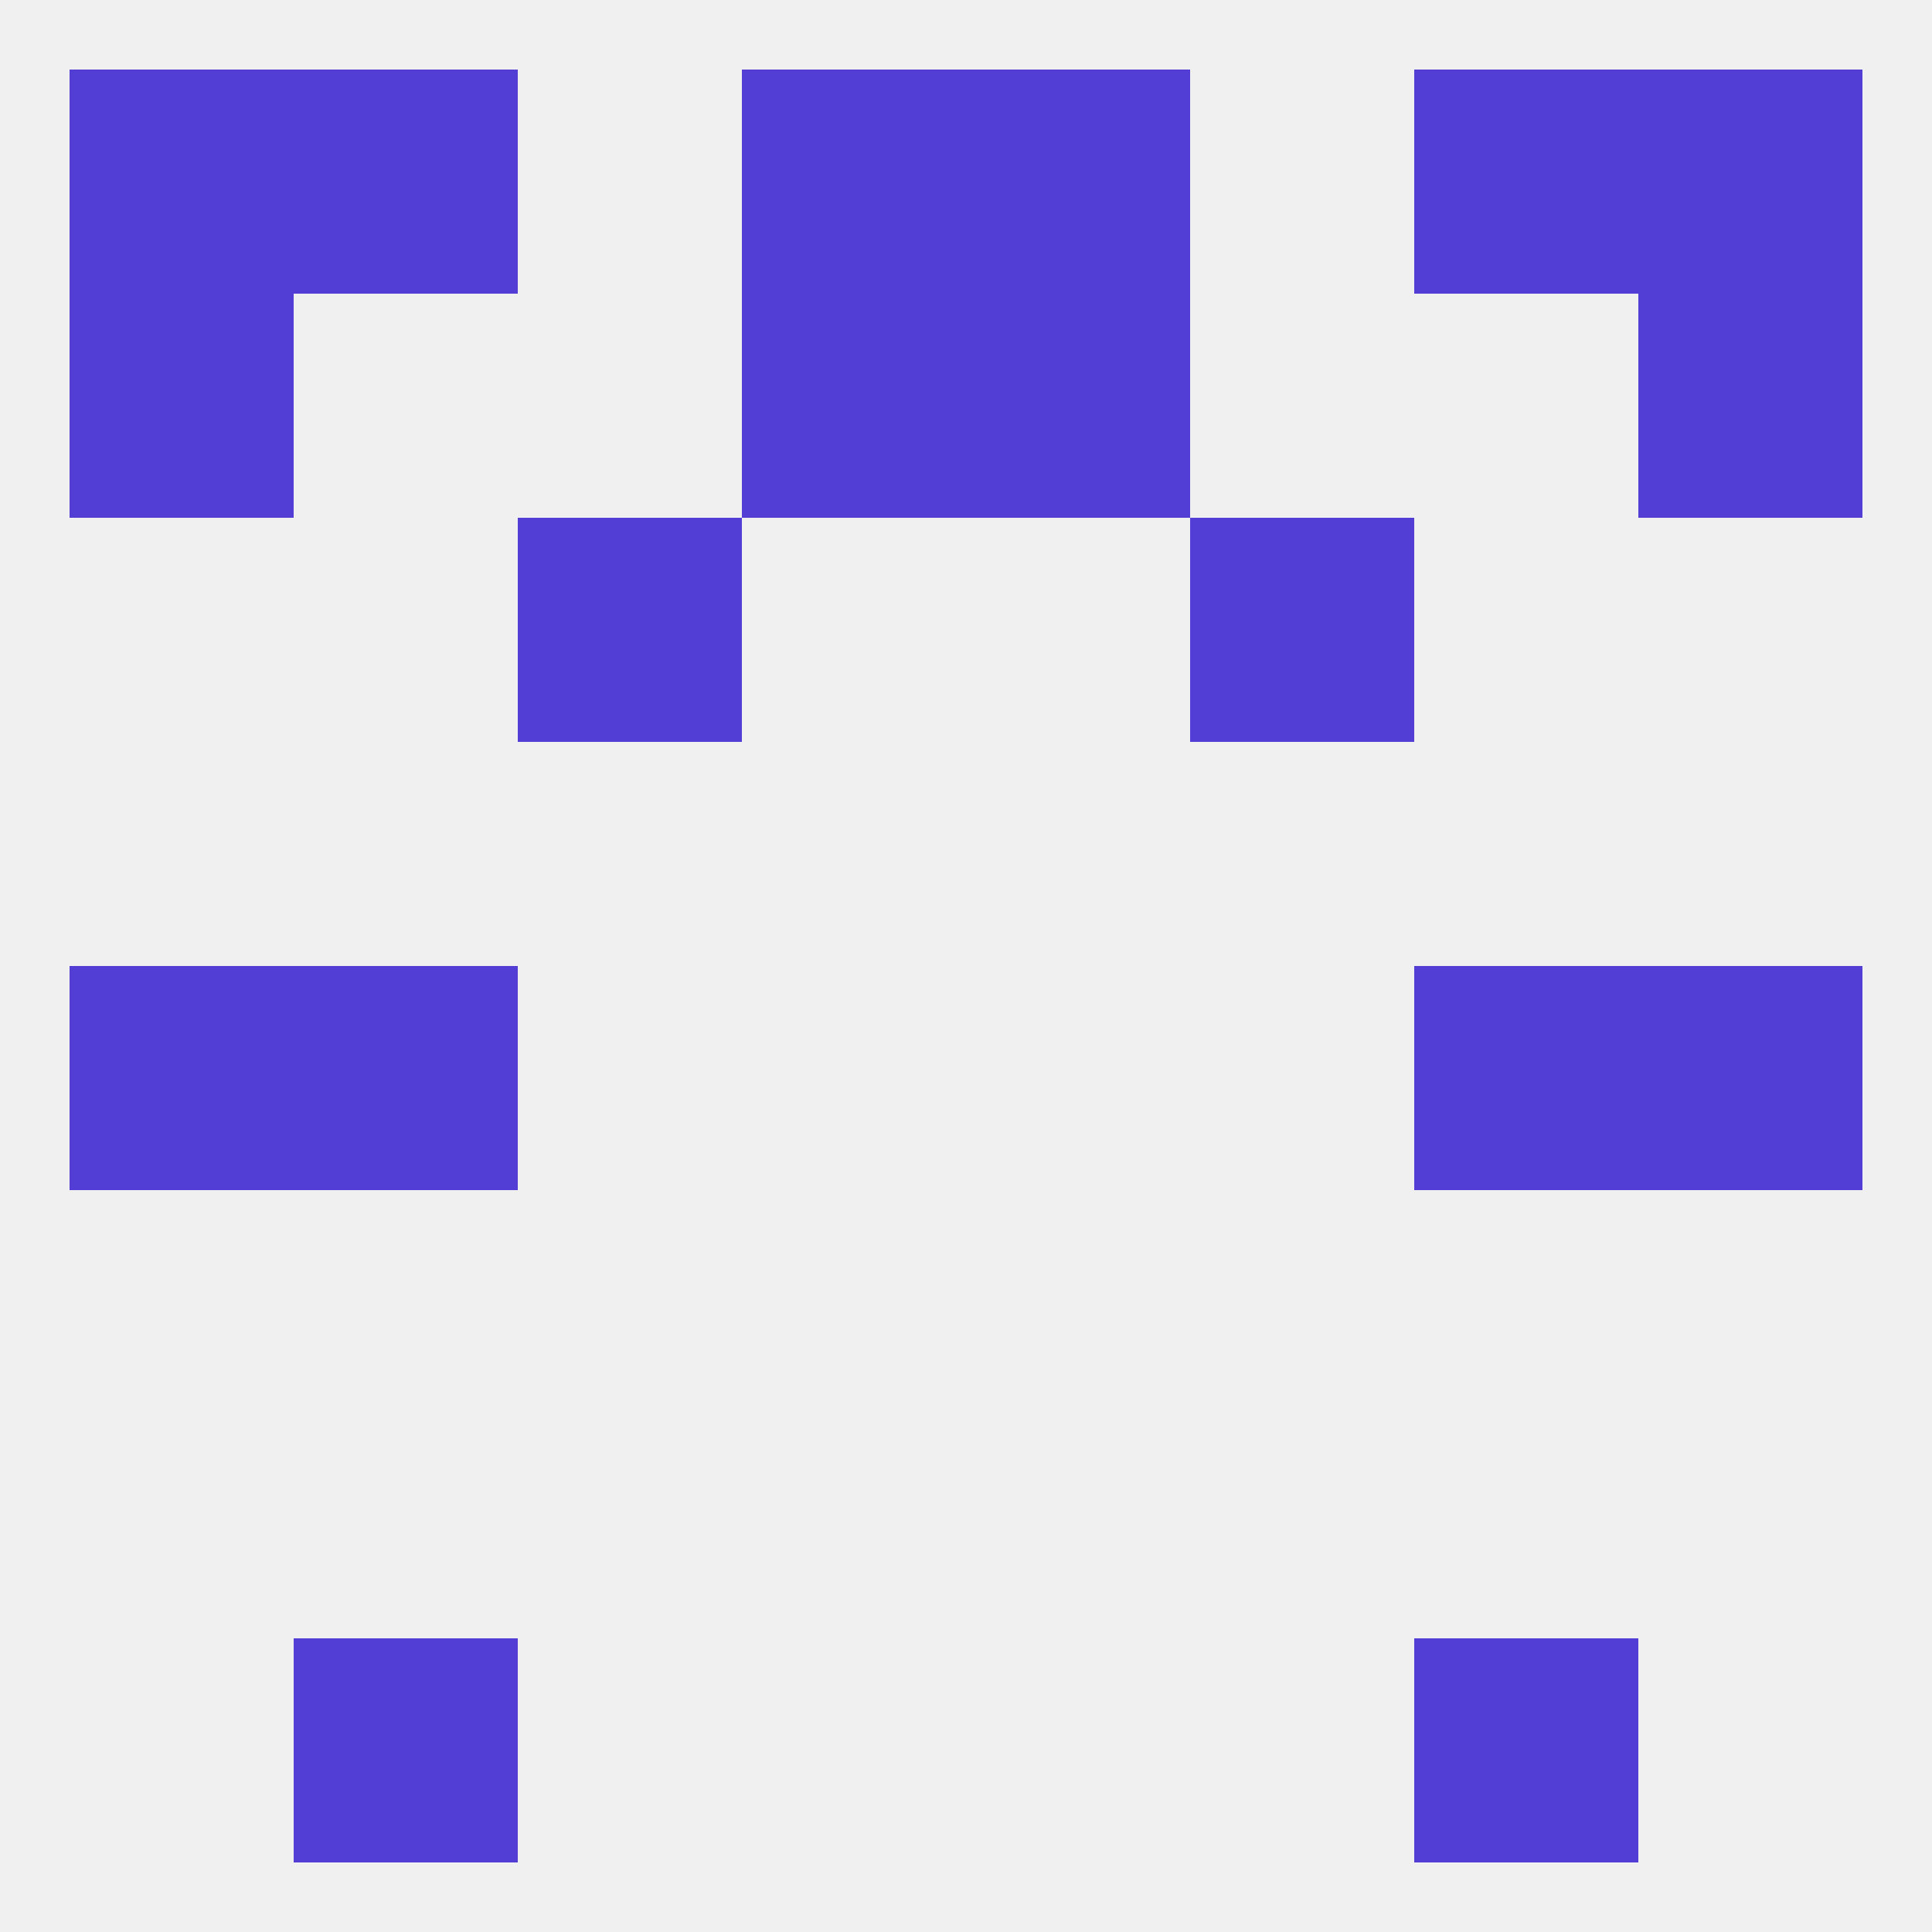
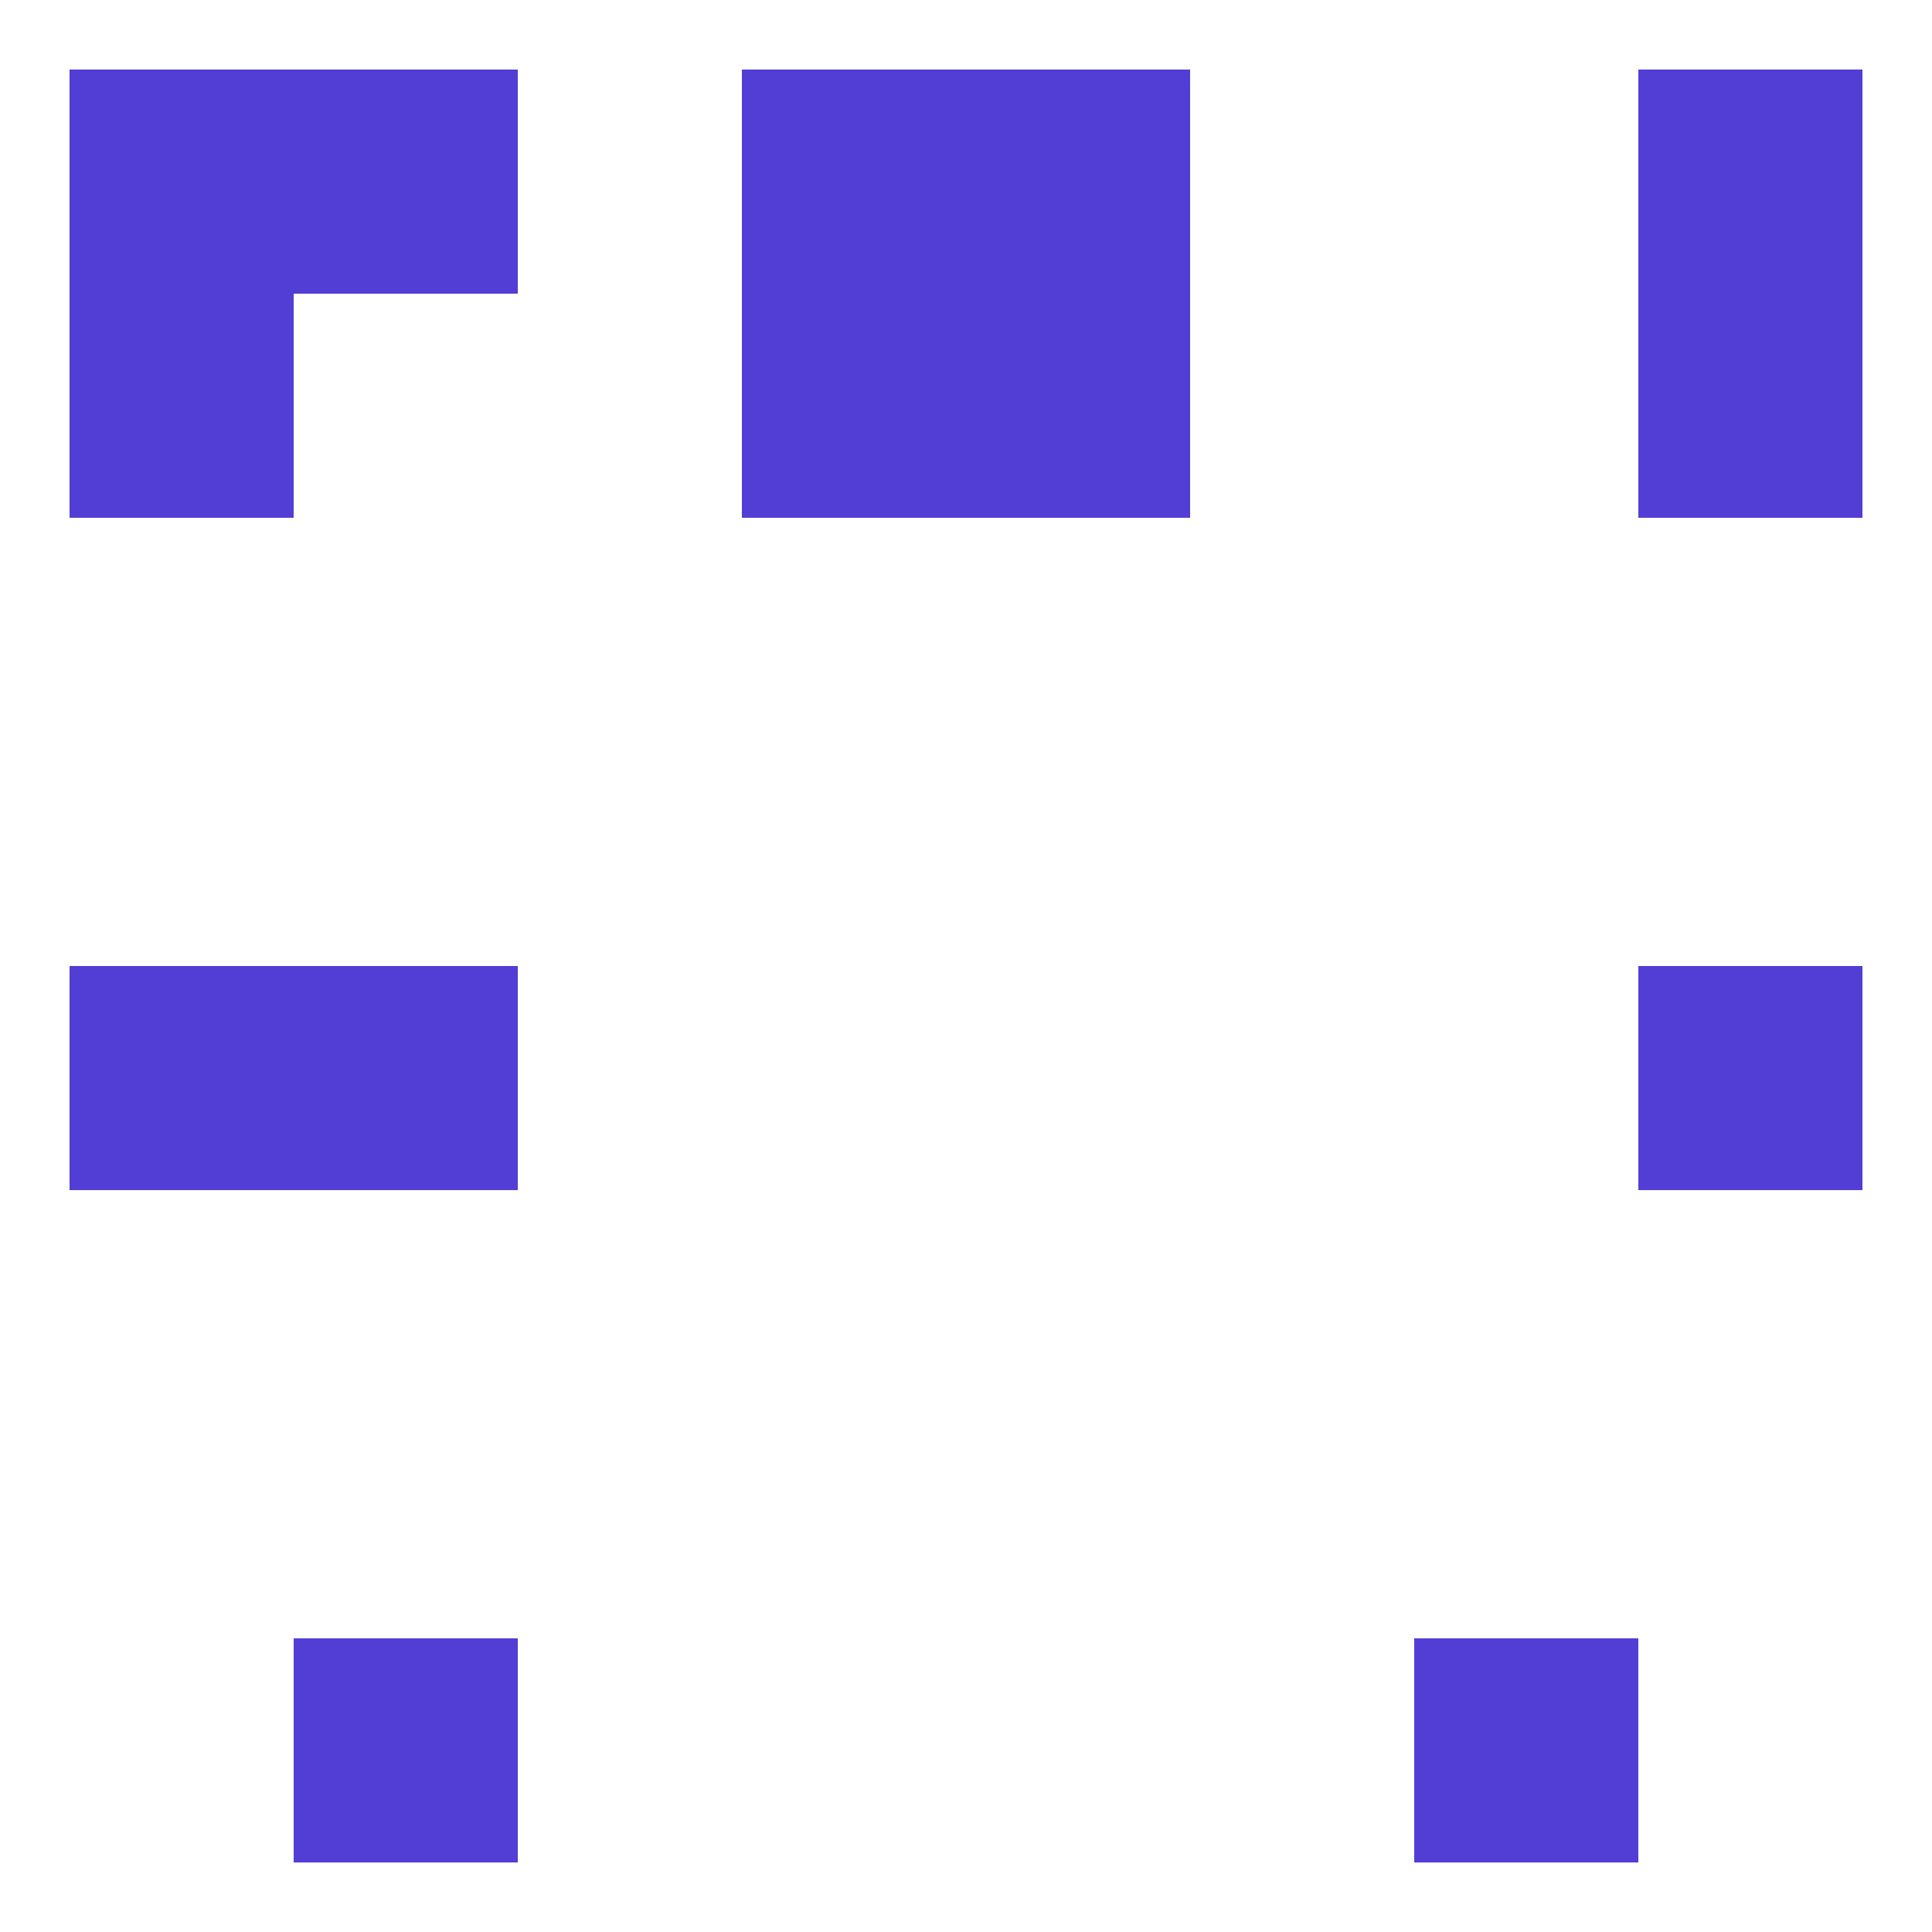
<svg xmlns="http://www.w3.org/2000/svg" version="1.1" baseprofile="full" width="250" height="250" viewBox="0 0 250 250">
-   <rect width="100%" height="100%" fill="rgba(240,240,240,255)" />
  <rect x="38" y="212" width="29" height="29" fill="rgba(82,62,212,255)" />
  <rect x="183" y="212" width="29" height="29" fill="rgba(82,62,212,255)" />
-   <rect x="183" y="125" width="29" height="29" fill="rgba(82,62,212,255)" />
  <rect x="9" y="125" width="29" height="29" fill="rgba(82,62,212,255)" />
  <rect x="212" y="125" width="29" height="29" fill="rgba(82,62,212,255)" />
  <rect x="38" y="125" width="29" height="29" fill="rgba(82,62,212,255)" />
-   <rect x="67" y="67" width="29" height="29" fill="rgba(82,62,212,255)" />
-   <rect x="154" y="67" width="29" height="29" fill="rgba(82,62,212,255)" />
  <rect x="212" y="38" width="29" height="29" fill="rgba(82,62,212,255)" />
  <rect x="96" y="38" width="29" height="29" fill="rgba(82,62,212,255)" />
  <rect x="125" y="38" width="29" height="29" fill="rgba(82,62,212,255)" />
  <rect x="9" y="38" width="29" height="29" fill="rgba(82,62,212,255)" />
-   <rect x="183" y="9" width="29" height="29" fill="rgba(82,62,212,255)" />
  <rect x="96" y="9" width="29" height="29" fill="rgba(82,62,212,255)" />
  <rect x="125" y="9" width="29" height="29" fill="rgba(82,62,212,255)" />
  <rect x="9" y="9" width="29" height="29" fill="rgba(82,62,212,255)" />
  <rect x="212" y="9" width="29" height="29" fill="rgba(82,62,212,255)" />
  <rect x="38" y="9" width="29" height="29" fill="rgba(82,62,212,255)" />
</svg>